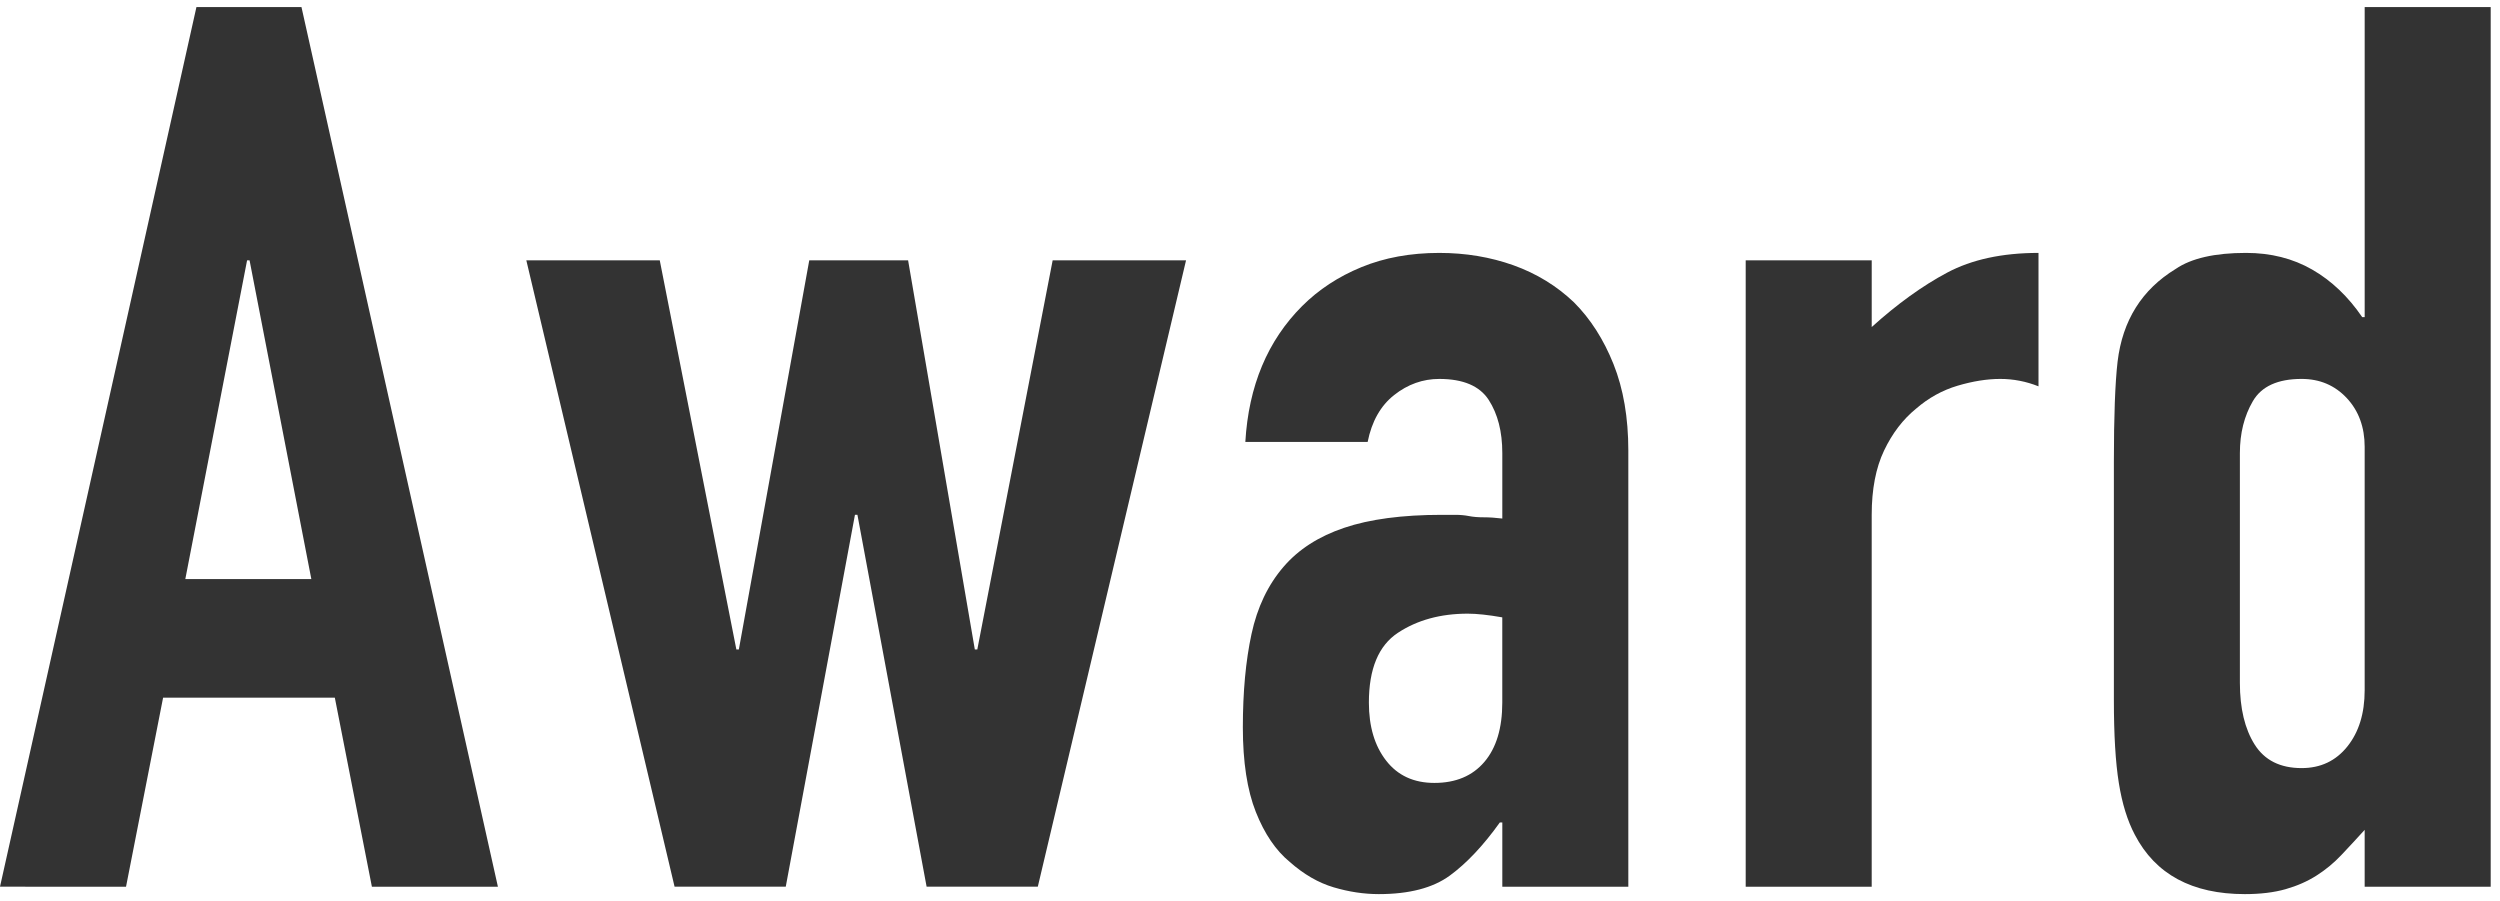
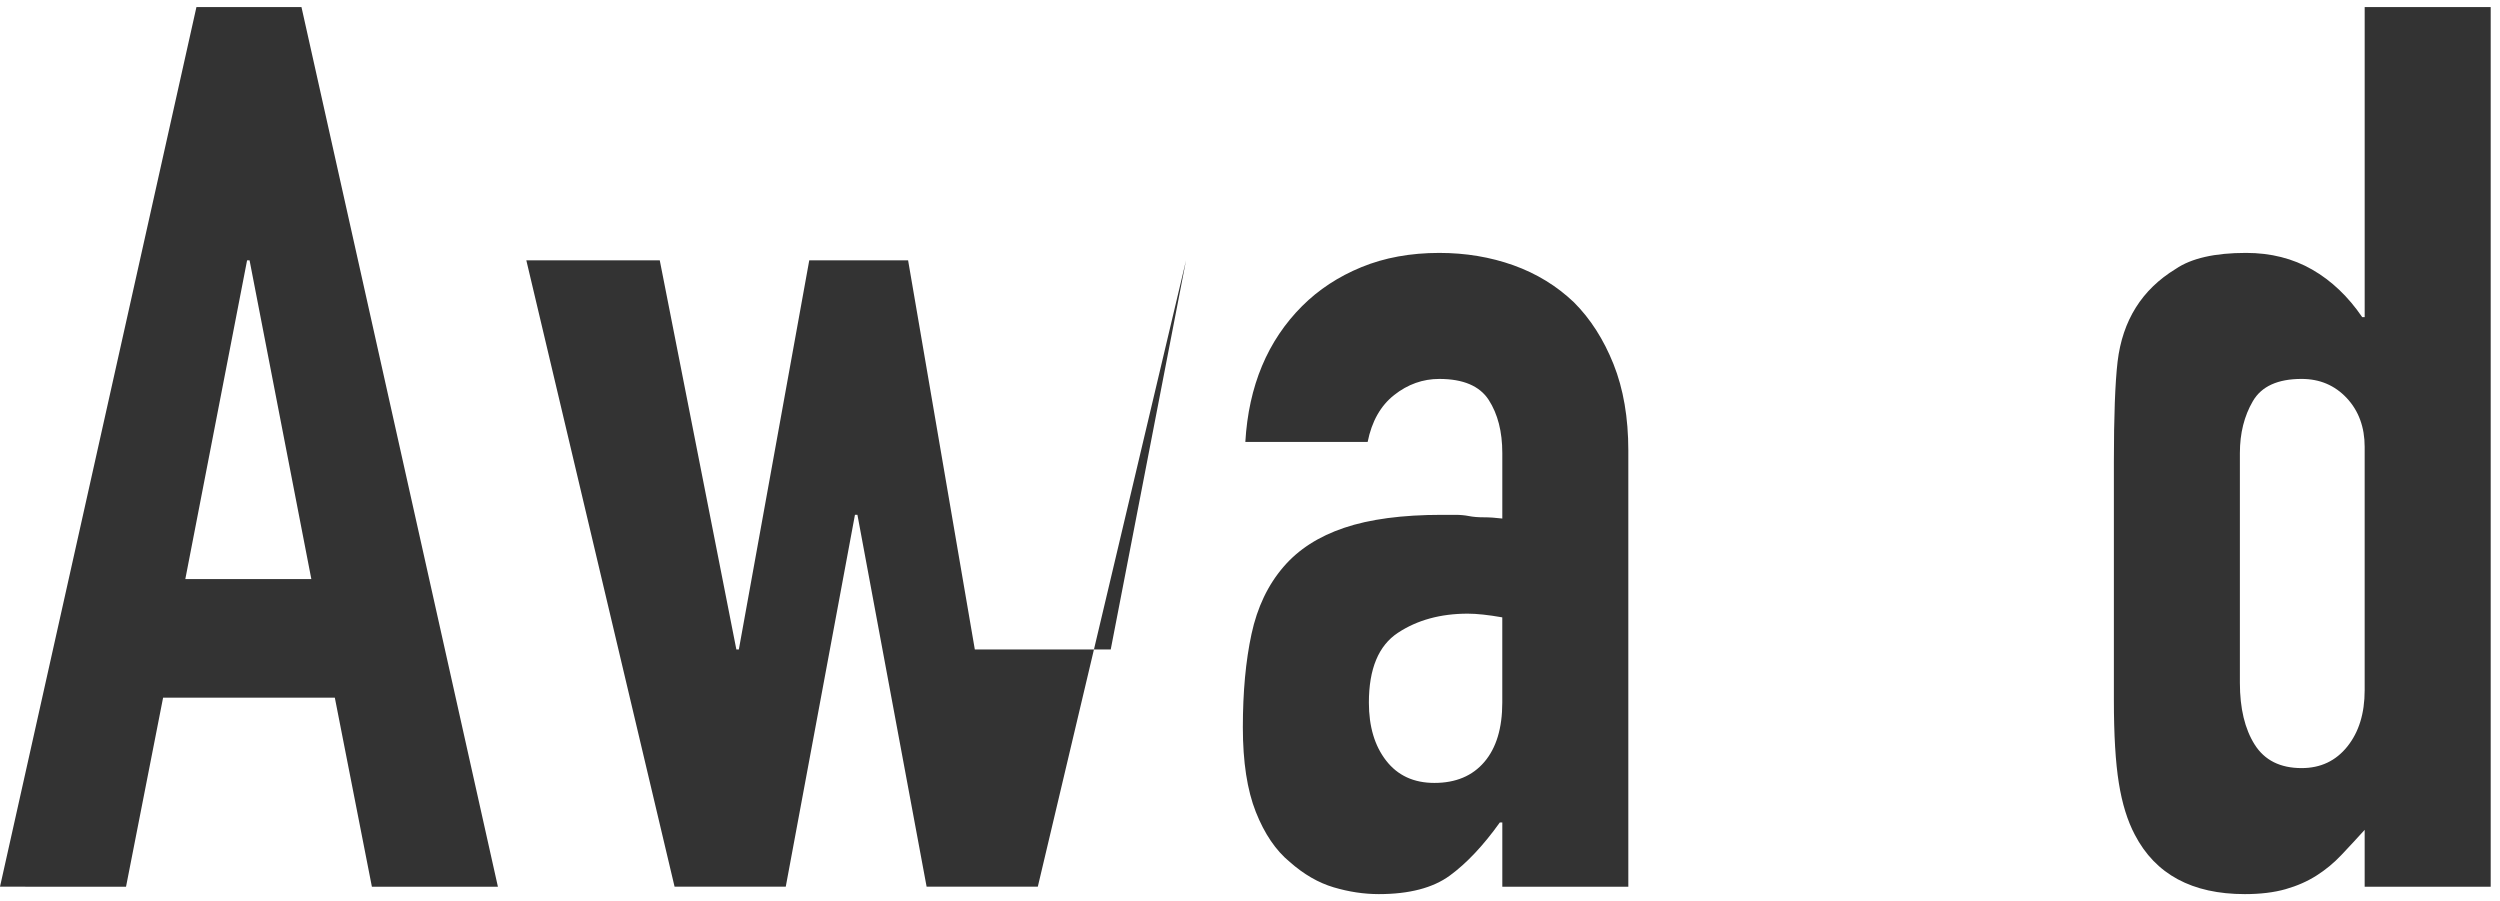
<svg xmlns="http://www.w3.org/2000/svg" id="a" width="172" height="62" viewBox="0 0 172 62">
  <defs>
    <style>.b{fill:#333;}</style>
  </defs>
  <path class="b" d="m0,61.005L13.515.485h7.226l13.515,60.52h-8.67l-2.55-13.005h-11.815l-2.55,13.005H0Zm21.42-21.165l-4.25-21.93h-.17l-4.25,21.93h8.67Z" />
-   <path class="b" d="m81.6,17.91l-10.199,43.095h-7.65l-4.76-25.585h-.17l-4.761,25.585h-7.649l-10.2-43.095h9.18l5.271,26.775h.17l4.845-26.775h6.8l4.591,26.775h.17l5.185-26.775h9.18Z" />
+   <path class="b" d="m81.6,17.91l-10.199,43.095h-7.65l-4.76-25.585h-.17l-4.761,25.585h-7.649l-10.2-43.095h9.18l5.271,26.775h.17l4.845-26.775h6.8l4.591,26.775h.17h9.18Z" />
  <path class="b" d="m103.359,61.005v-4.42h-.17c-1.134,1.587-2.281,2.805-3.442,3.655-1.162.85-2.792,1.275-4.888,1.275-1.02,0-2.055-.156-3.103-.467-1.049-.311-2.054-.893-3.017-1.743-.965-.793-1.743-1.94-2.338-3.442-.595-1.501-.893-3.442-.893-5.822,0-2.436.198-4.576.595-6.417.396-1.841,1.133-3.386,2.21-4.633,1.021-1.19,2.408-2.083,4.165-2.677,1.756-.595,3.995-.893,6.715-.893h.936c.34,0,.65.029.935.085.283.057.623.085,1.021.085s.82.029,1.274.085v-4.505c0-1.473-.312-2.691-.935-3.655-.624-.963-1.757-1.445-3.4-1.445-1.134,0-2.167.369-3.103,1.105-.935.737-1.544,1.814-1.827,3.23h-8.415c.226-3.853,1.53-6.97,3.91-9.35,1.133-1.133,2.493-2.025,4.08-2.677,1.586-.651,3.371-.978,5.354-.978,1.813,0,3.514.284,5.101.85,1.586.567,2.975,1.417,4.165,2.55,1.133,1.134,2.04,2.55,2.72,4.25s1.02,3.685,1.02,5.95v30.005h-8.67Zm0-18.53c-.964-.17-1.757-.255-2.38-.255-1.87,0-3.472.44-4.802,1.317-1.333.879-1.998,2.48-1.998,4.803,0,1.645.396,2.975,1.19,3.995.793,1.02,1.897,1.53,3.314,1.53,1.473,0,2.62-.48,3.442-1.445.821-.963,1.232-2.323,1.232-4.08v-5.865Z" />
-   <path class="b" d="m120.104,61.005V17.91h8.67v4.59c1.756-1.586,3.484-2.833,5.185-3.74,1.7-.906,3.796-1.36,6.29-1.36v9.18c-.85-.34-1.729-.51-2.635-.51s-1.885.157-2.933.467c-1.049.312-1.997.837-2.848,1.573-.907.737-1.644,1.7-2.21,2.89-.567,1.19-.85,2.664-.85,4.42v25.585h-8.67Z" />
  <path class="b" d="m162.689,61.005v-3.91c-.567.625-1.105,1.205-1.615,1.743-.51.539-1.077,1.007-1.7,1.402-.624.397-1.332.709-2.125.935-.794.226-1.729.34-2.805.34-3.627,0-6.149-1.36-7.565-4.08-.51-.963-.879-2.153-1.104-3.57-.228-1.416-.34-3.315-.34-5.695v-16.405c0-3.116.085-5.411.255-6.885.34-2.833,1.671-4.958,3.995-6.375,1.075-.736,2.69-1.105,4.845-1.105,1.7,0,3.216.382,4.548,1.147,1.33.765,2.478,1.857,3.442,3.272h.17V.485h8.67v60.52h-8.67Zm-8.585-14.025c0,1.757.34,3.174,1.02,4.25.681,1.077,1.756,1.615,3.23,1.615,1.303,0,2.351-.495,3.145-1.487.793-.991,1.19-2.28,1.19-3.868v-16.745c0-1.36-.412-2.479-1.232-3.358-.822-.877-1.857-1.317-3.103-1.317-1.645,0-2.763.51-3.357,1.53-.596,1.021-.893,2.21-.893,3.57v15.81Z" />
</svg>